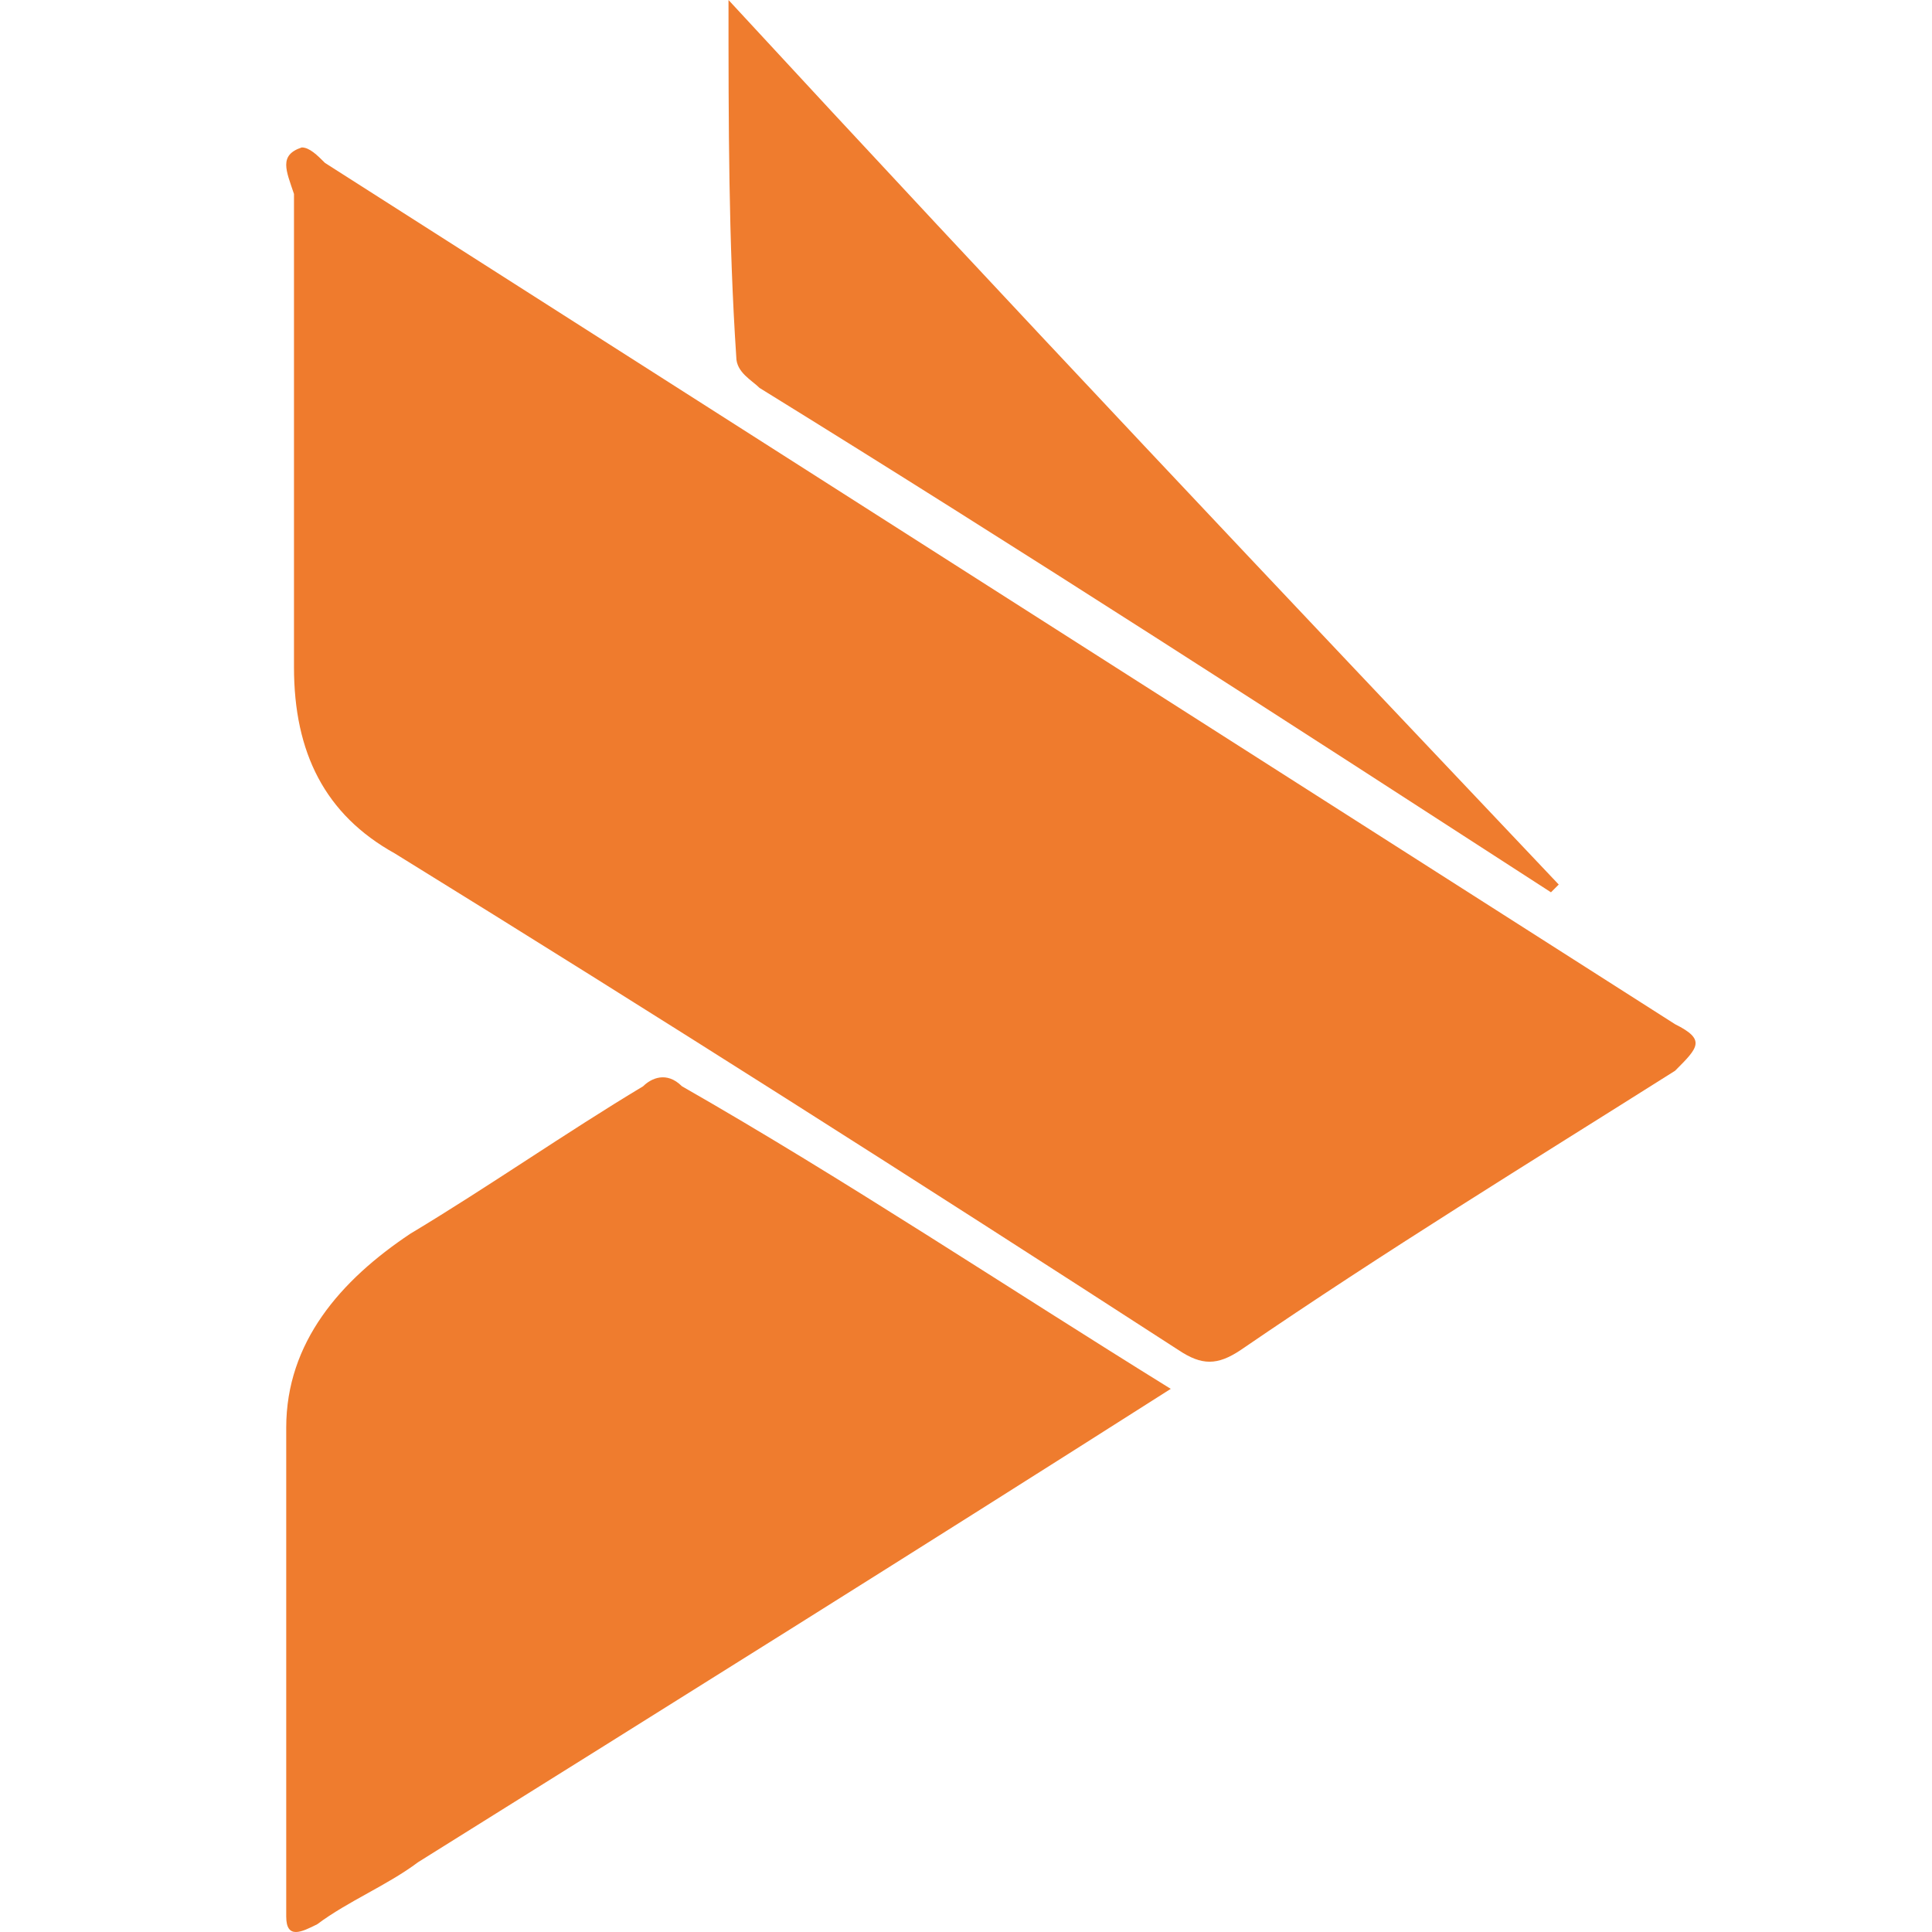
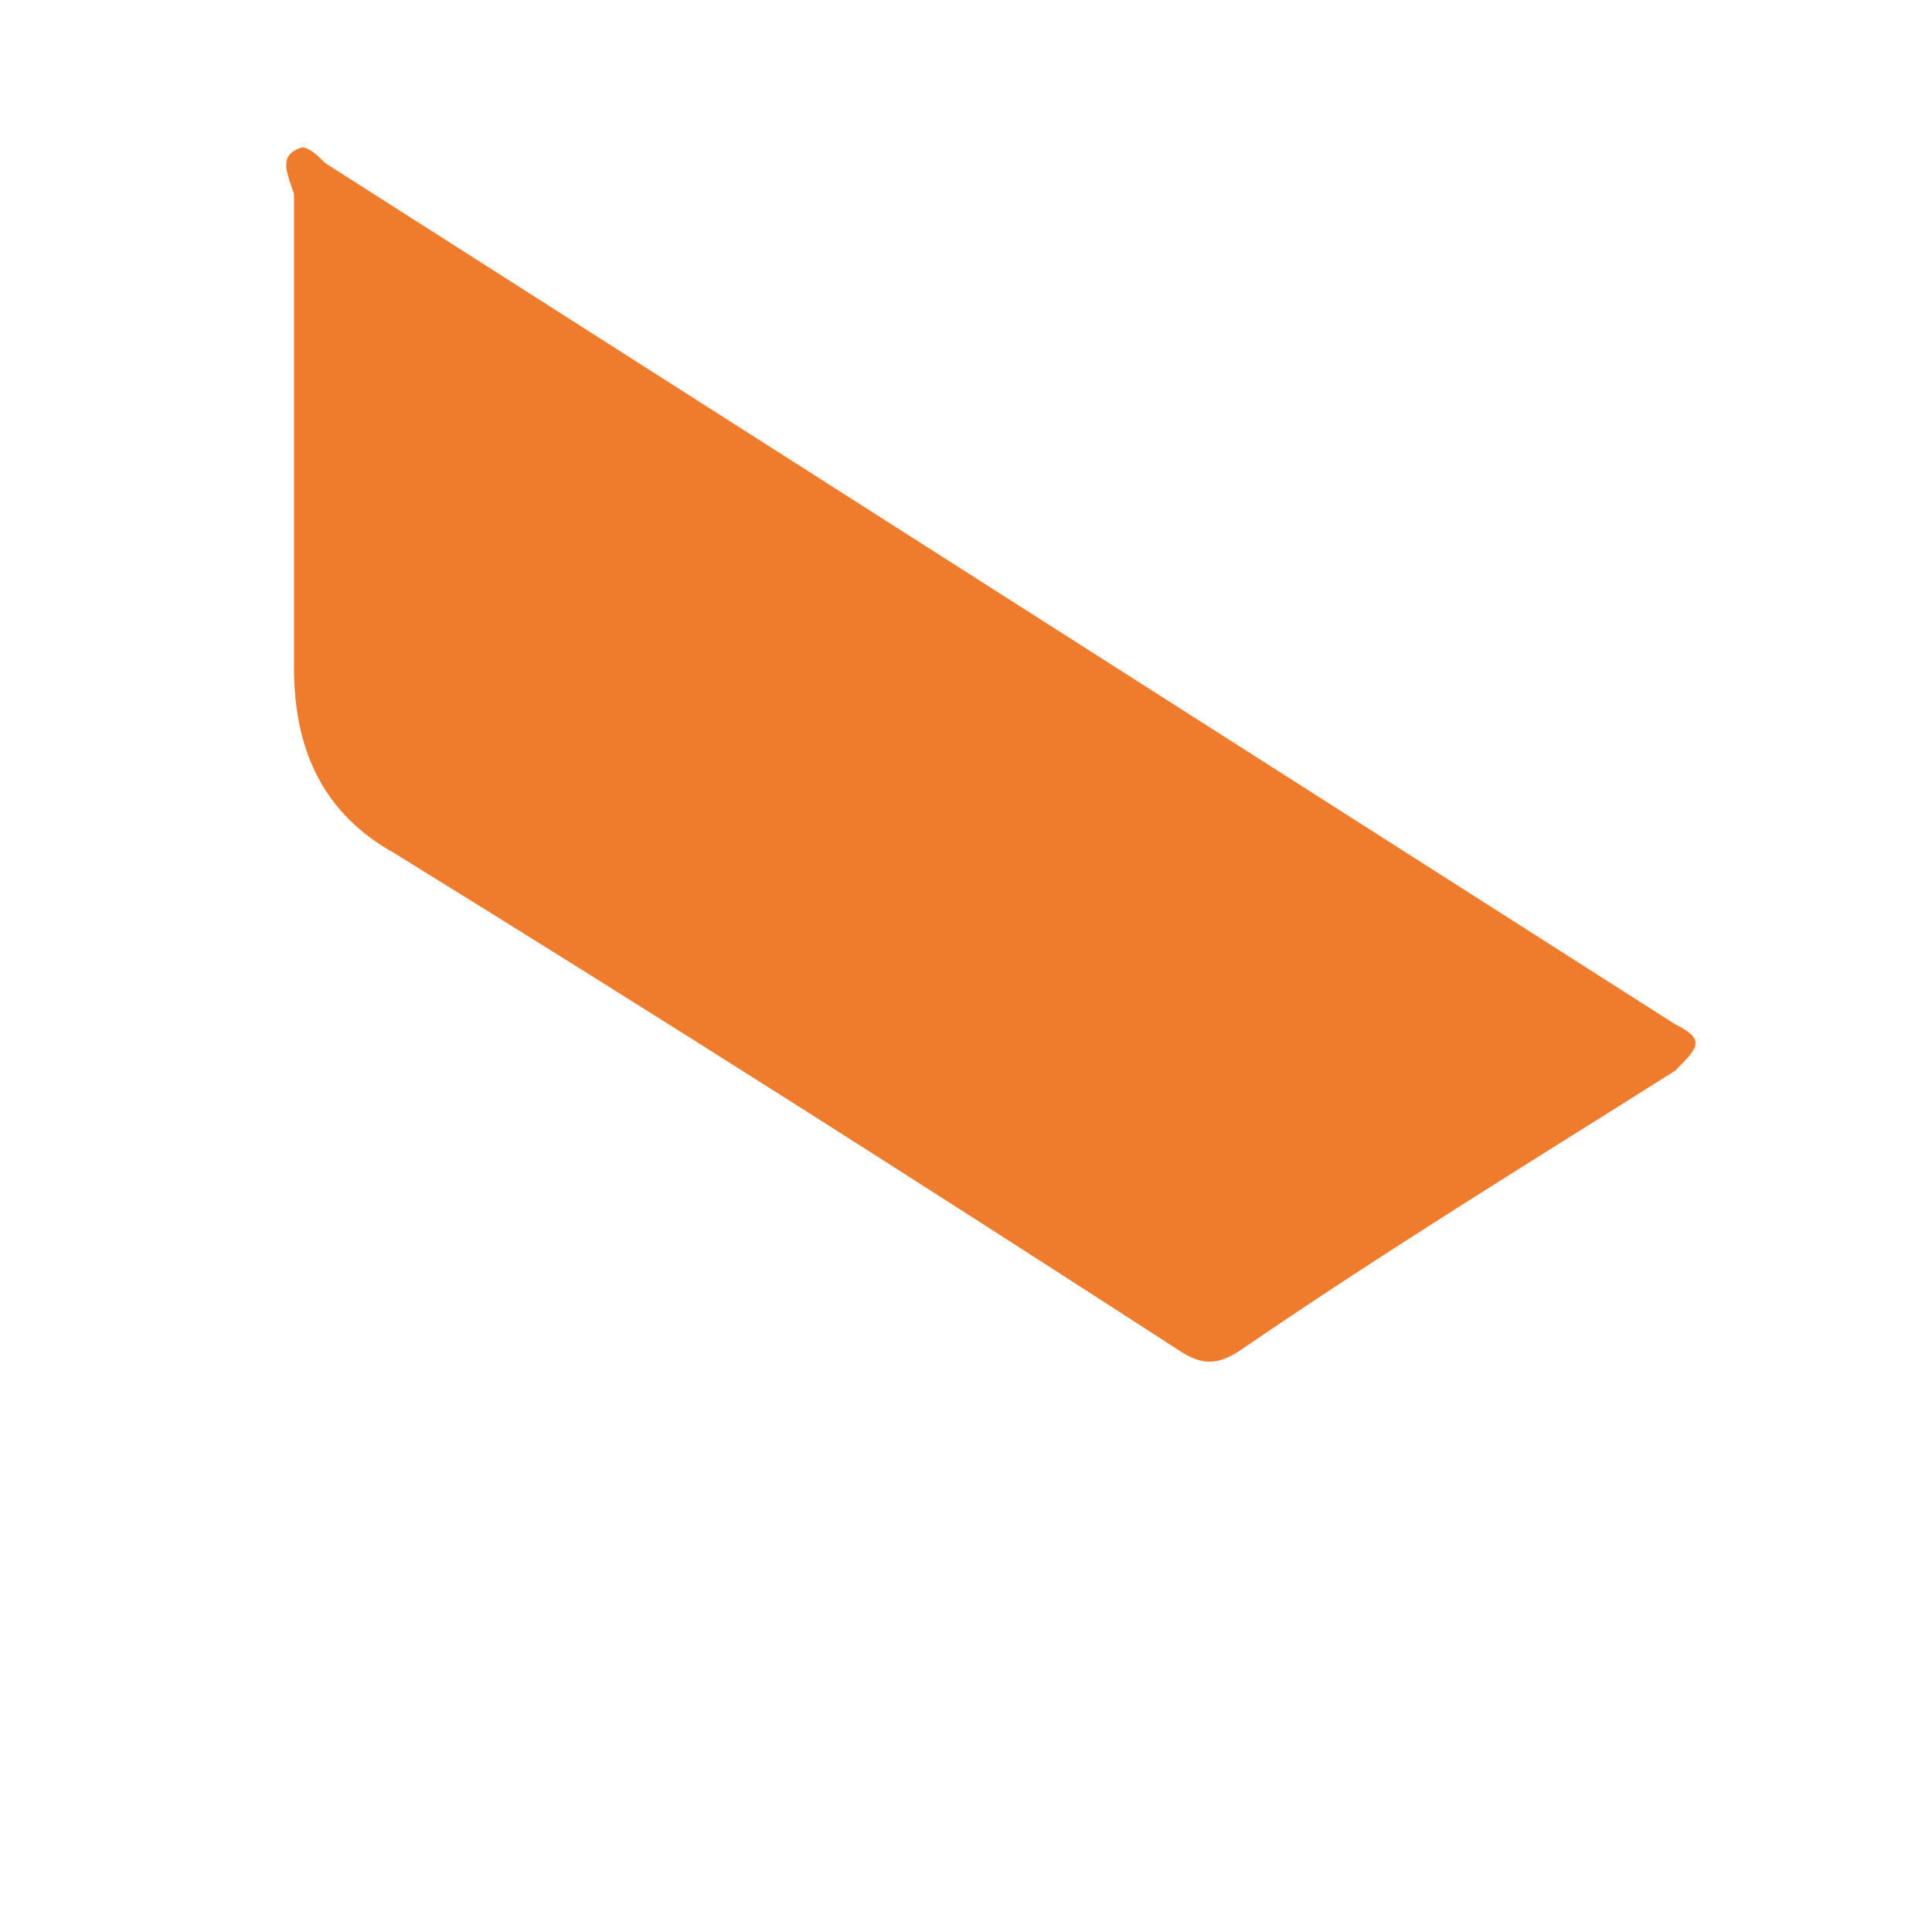
<svg xmlns="http://www.w3.org/2000/svg" width="54" height="54" viewBox="0 0 54 54" fill="none">
  <path d="M8.434 4.121C8.65 4.121 8.867 4.337 9.084 4.554C21.663 12.578 34.241 20.602 46.819 28.627C47.687 29.06 47.47 29.277 46.819 29.928C42.699 32.53 38.795 34.916 34.675 37.735C34.024 38.169 33.59 38.169 32.94 37.735C25.567 32.964 18.41 28.409 11.037 23.855C9.084 22.771 8.217 21.036 8.217 18.651C8.217 14.313 8.217 9.759 8.217 5.421C8 4.771 7.783 4.337 8.434 4.121Z" fill="#EF7B2D" />
-   <path d="M32.723 38.819C25.567 43.374 18.627 47.711 11.687 52.048C10.819 52.699 9.736 53.133 8.867 53.783C8.434 54 8 54.217 8 53.566C8 49.012 8 44.241 8 39.904C8 37.518 9.518 35.783 11.47 34.482C13.639 33.181 15.808 31.663 17.976 30.361C18.193 30.145 18.627 29.928 19.06 30.361C23.615 32.964 28.169 36 32.723 38.819Z" fill="#EF7C2E" />
-   <path d="M20.362 0C28.169 8.458 35.76 16.482 43.567 24.723L43.35 24.94C35.977 20.169 28.603 15.398 21.23 10.843C21.013 10.626 20.579 10.409 20.579 9.976C20.362 6.723 20.362 3.47 20.362 0Z" fill="#EF7C2E" />
</svg>